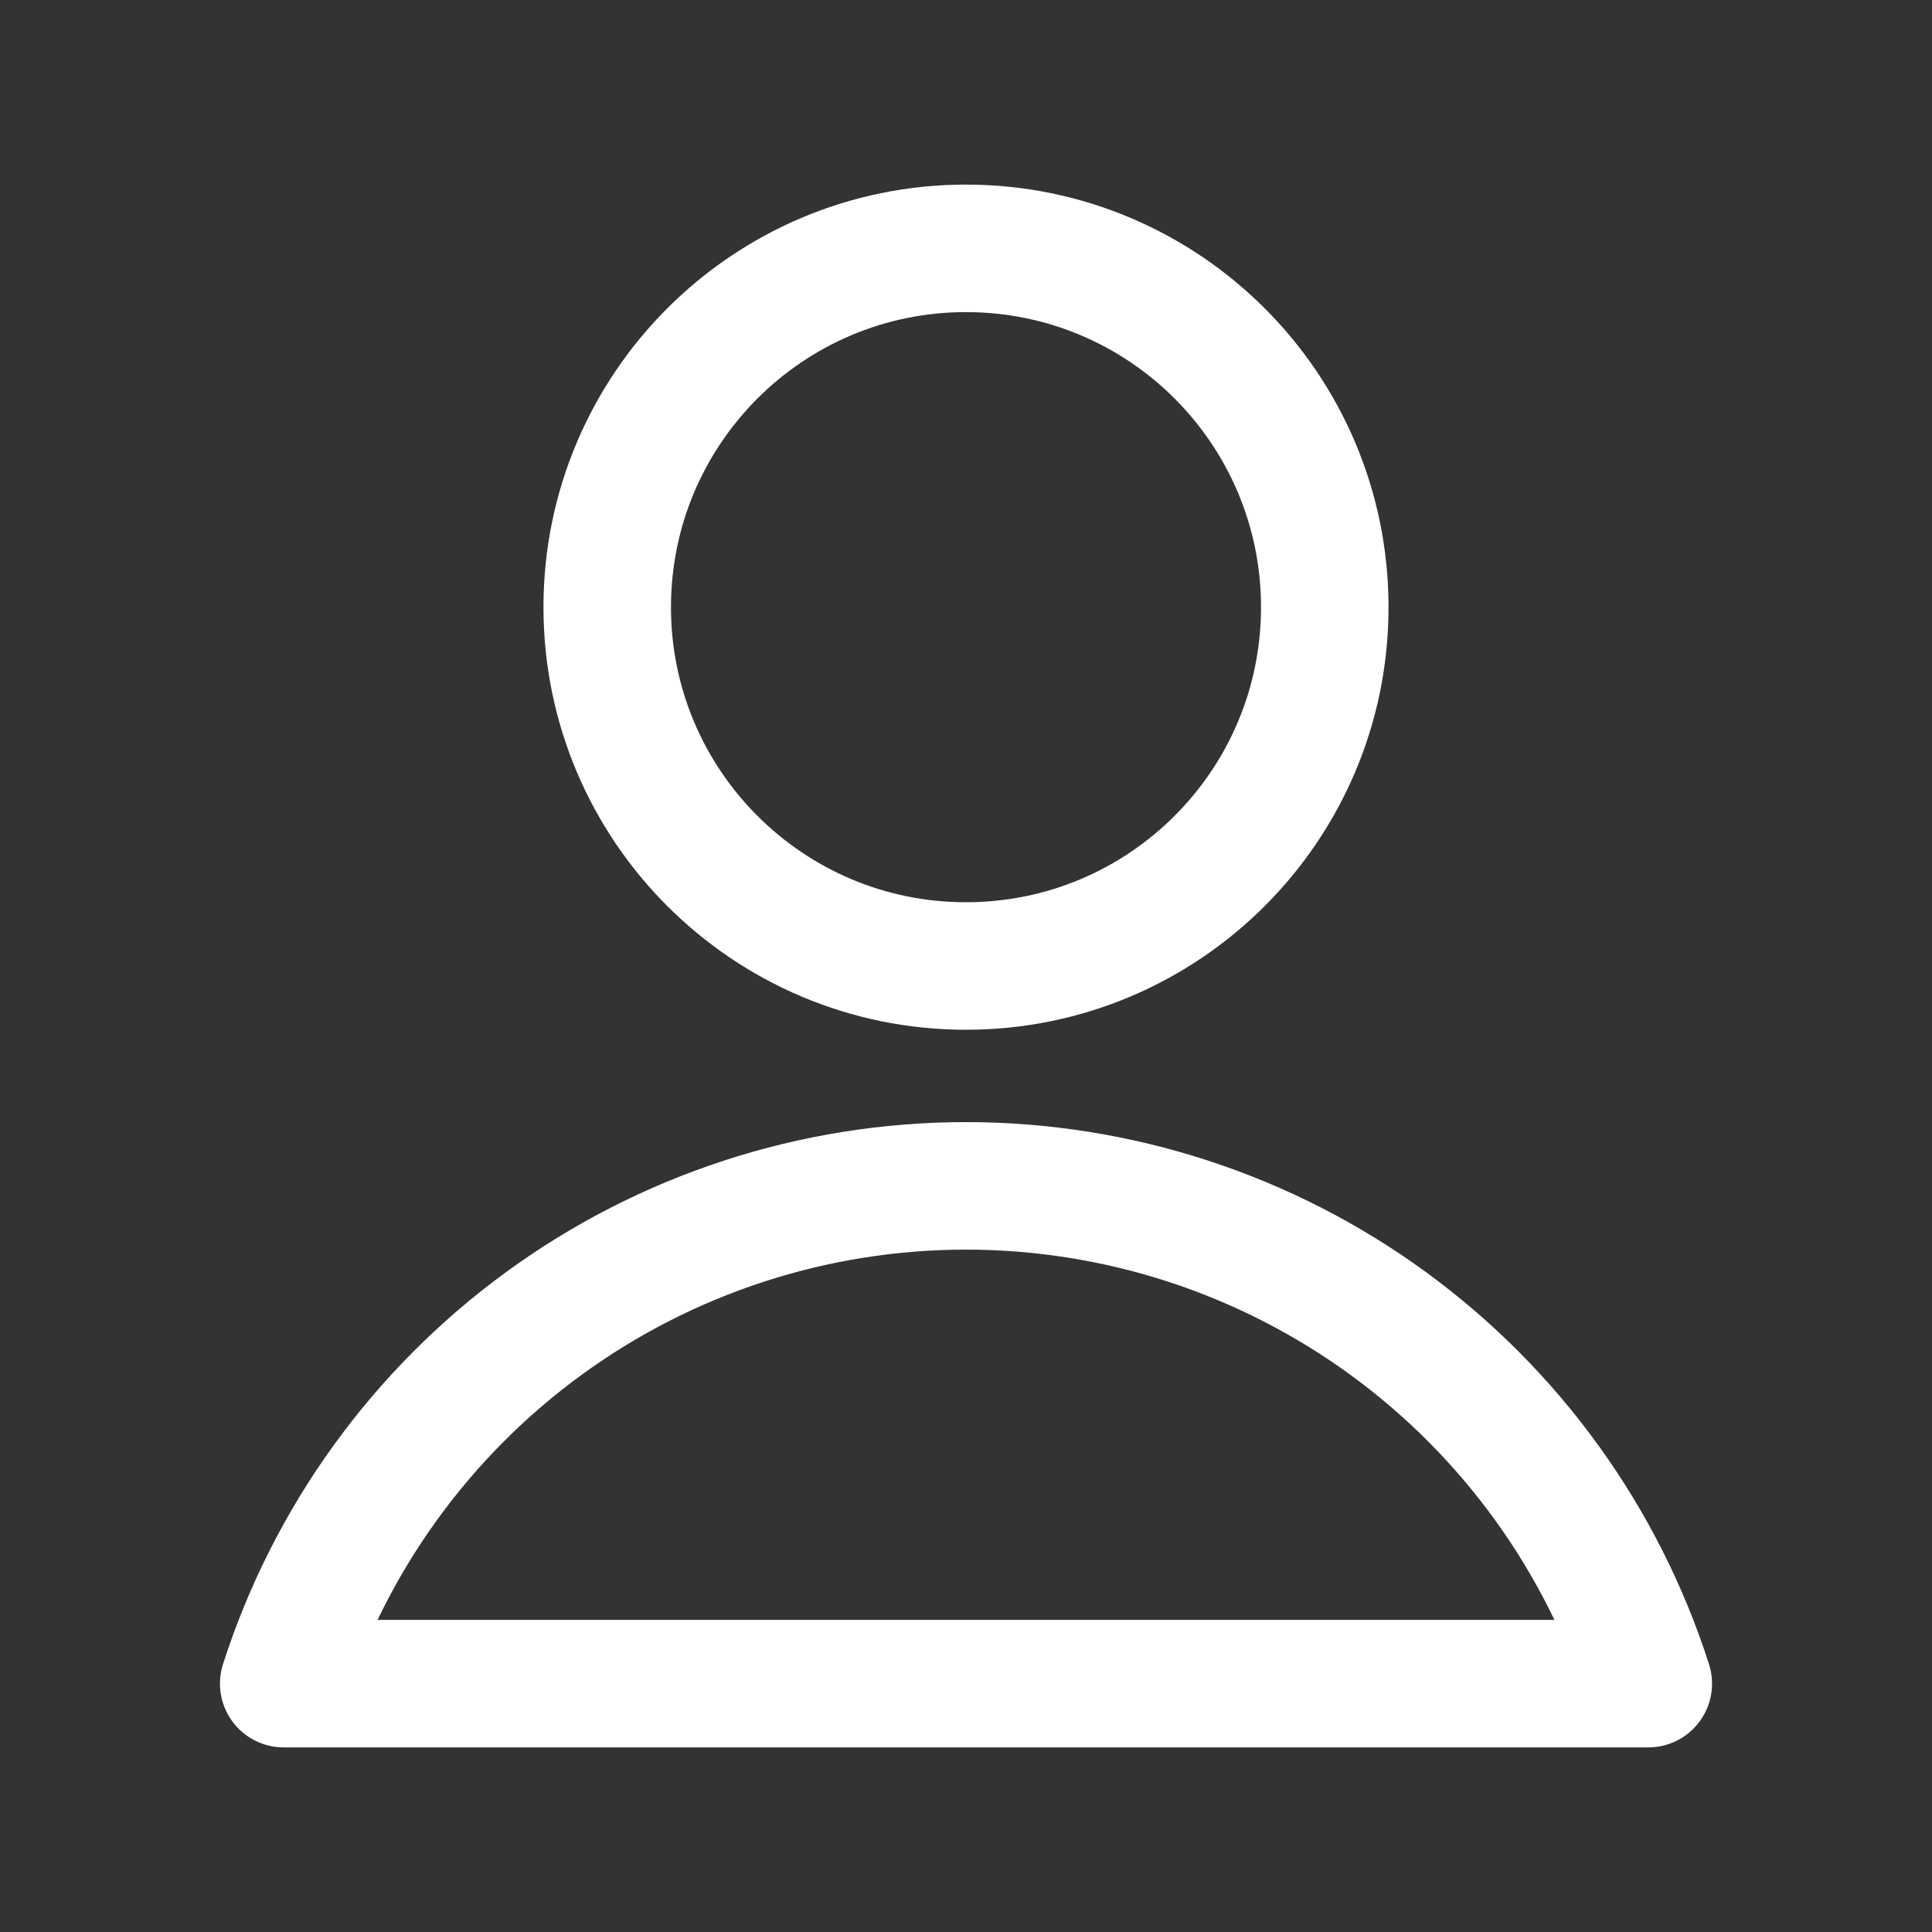
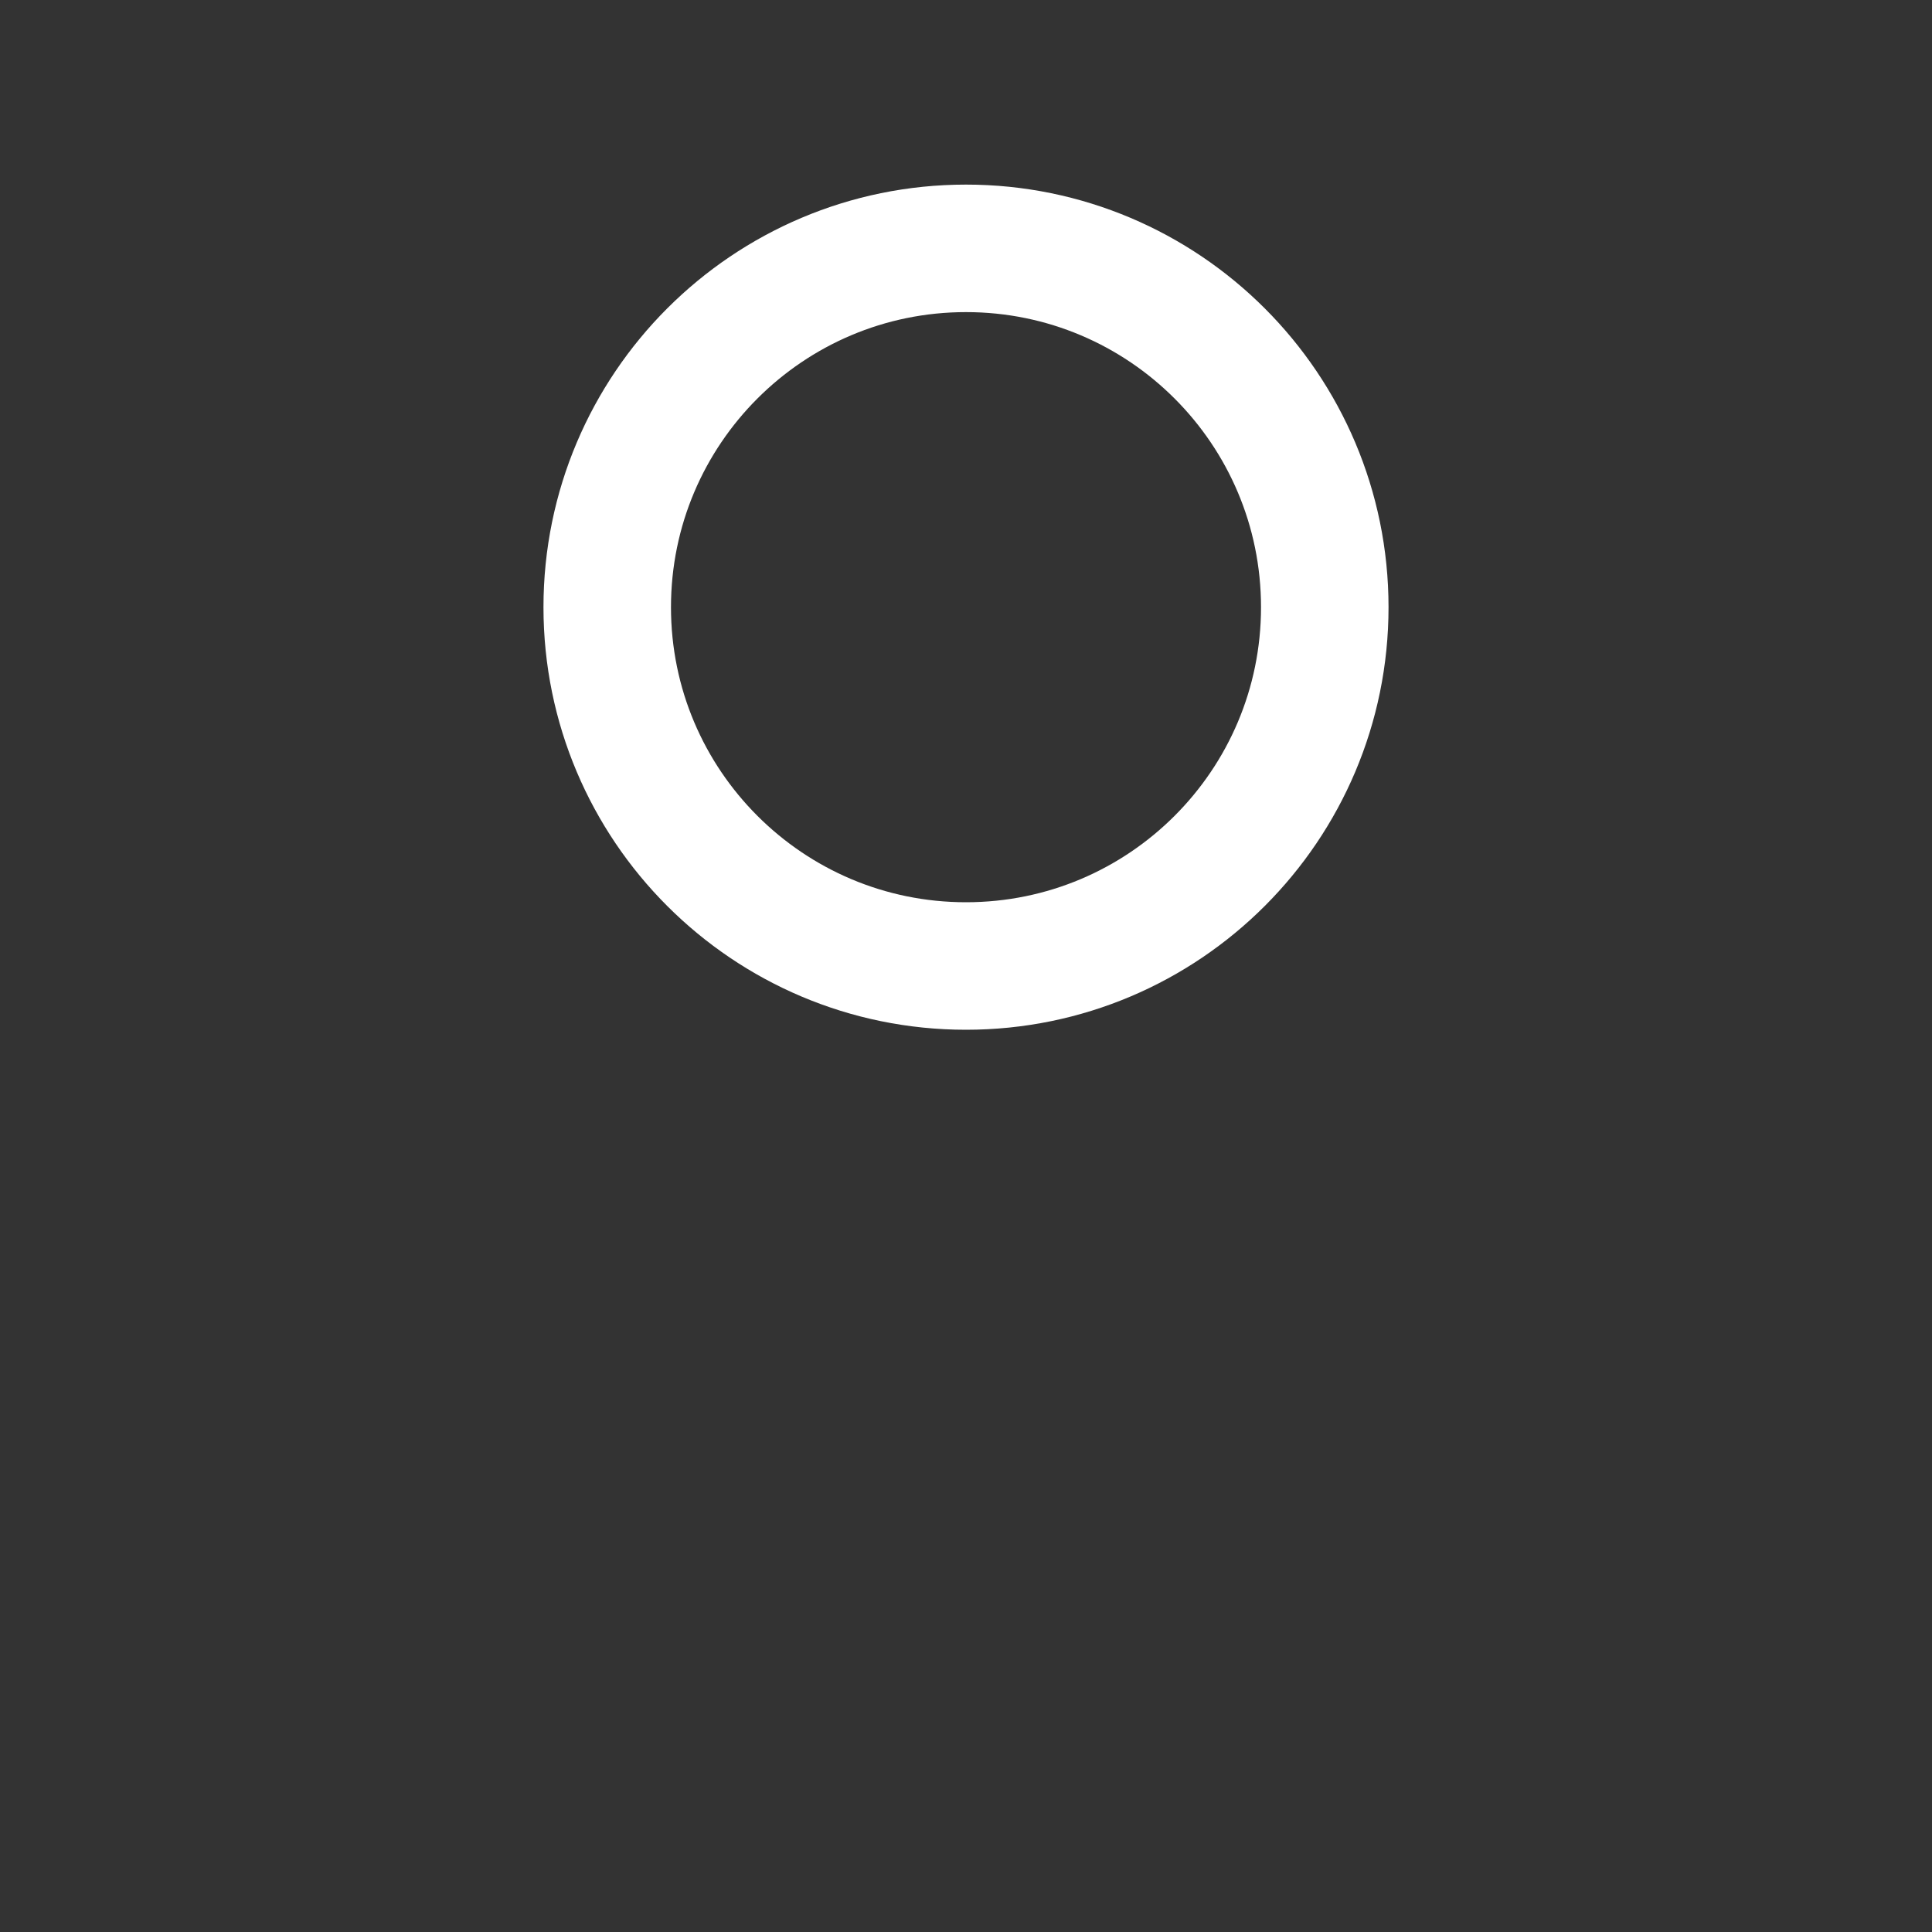
<svg xmlns="http://www.w3.org/2000/svg" width="20" height="20" viewBox="0 0 20 20" fill="none">
  <rect x="0" y="0" width="20" height="20" fill="#333333" stroke="none" />
  <path d="M10 10C12.051 10 13.714 8.337 13.714 6.286C13.714 4.234 12.051 2.571 10 2.571C7.949 2.571 6.286 4.234 6.286 6.286C6.286 8.337 7.949 10 10 10Z" stroke="white" stroke-width="1.32" stroke-linecap="round" stroke-linejoin="round" />
-   <path d="M17.063 17.429C16.583 15.932 15.64 14.627 14.371 13.701C13.102 12.775 11.571 12.276 10 12.276C8.429 12.276 6.898 12.775 5.629 13.701C4.36 14.627 3.417 15.932 2.937 17.429H17.063Z" stroke="white" stroke-width="1.32" stroke-linecap="round" stroke-linejoin="round" />
</svg>